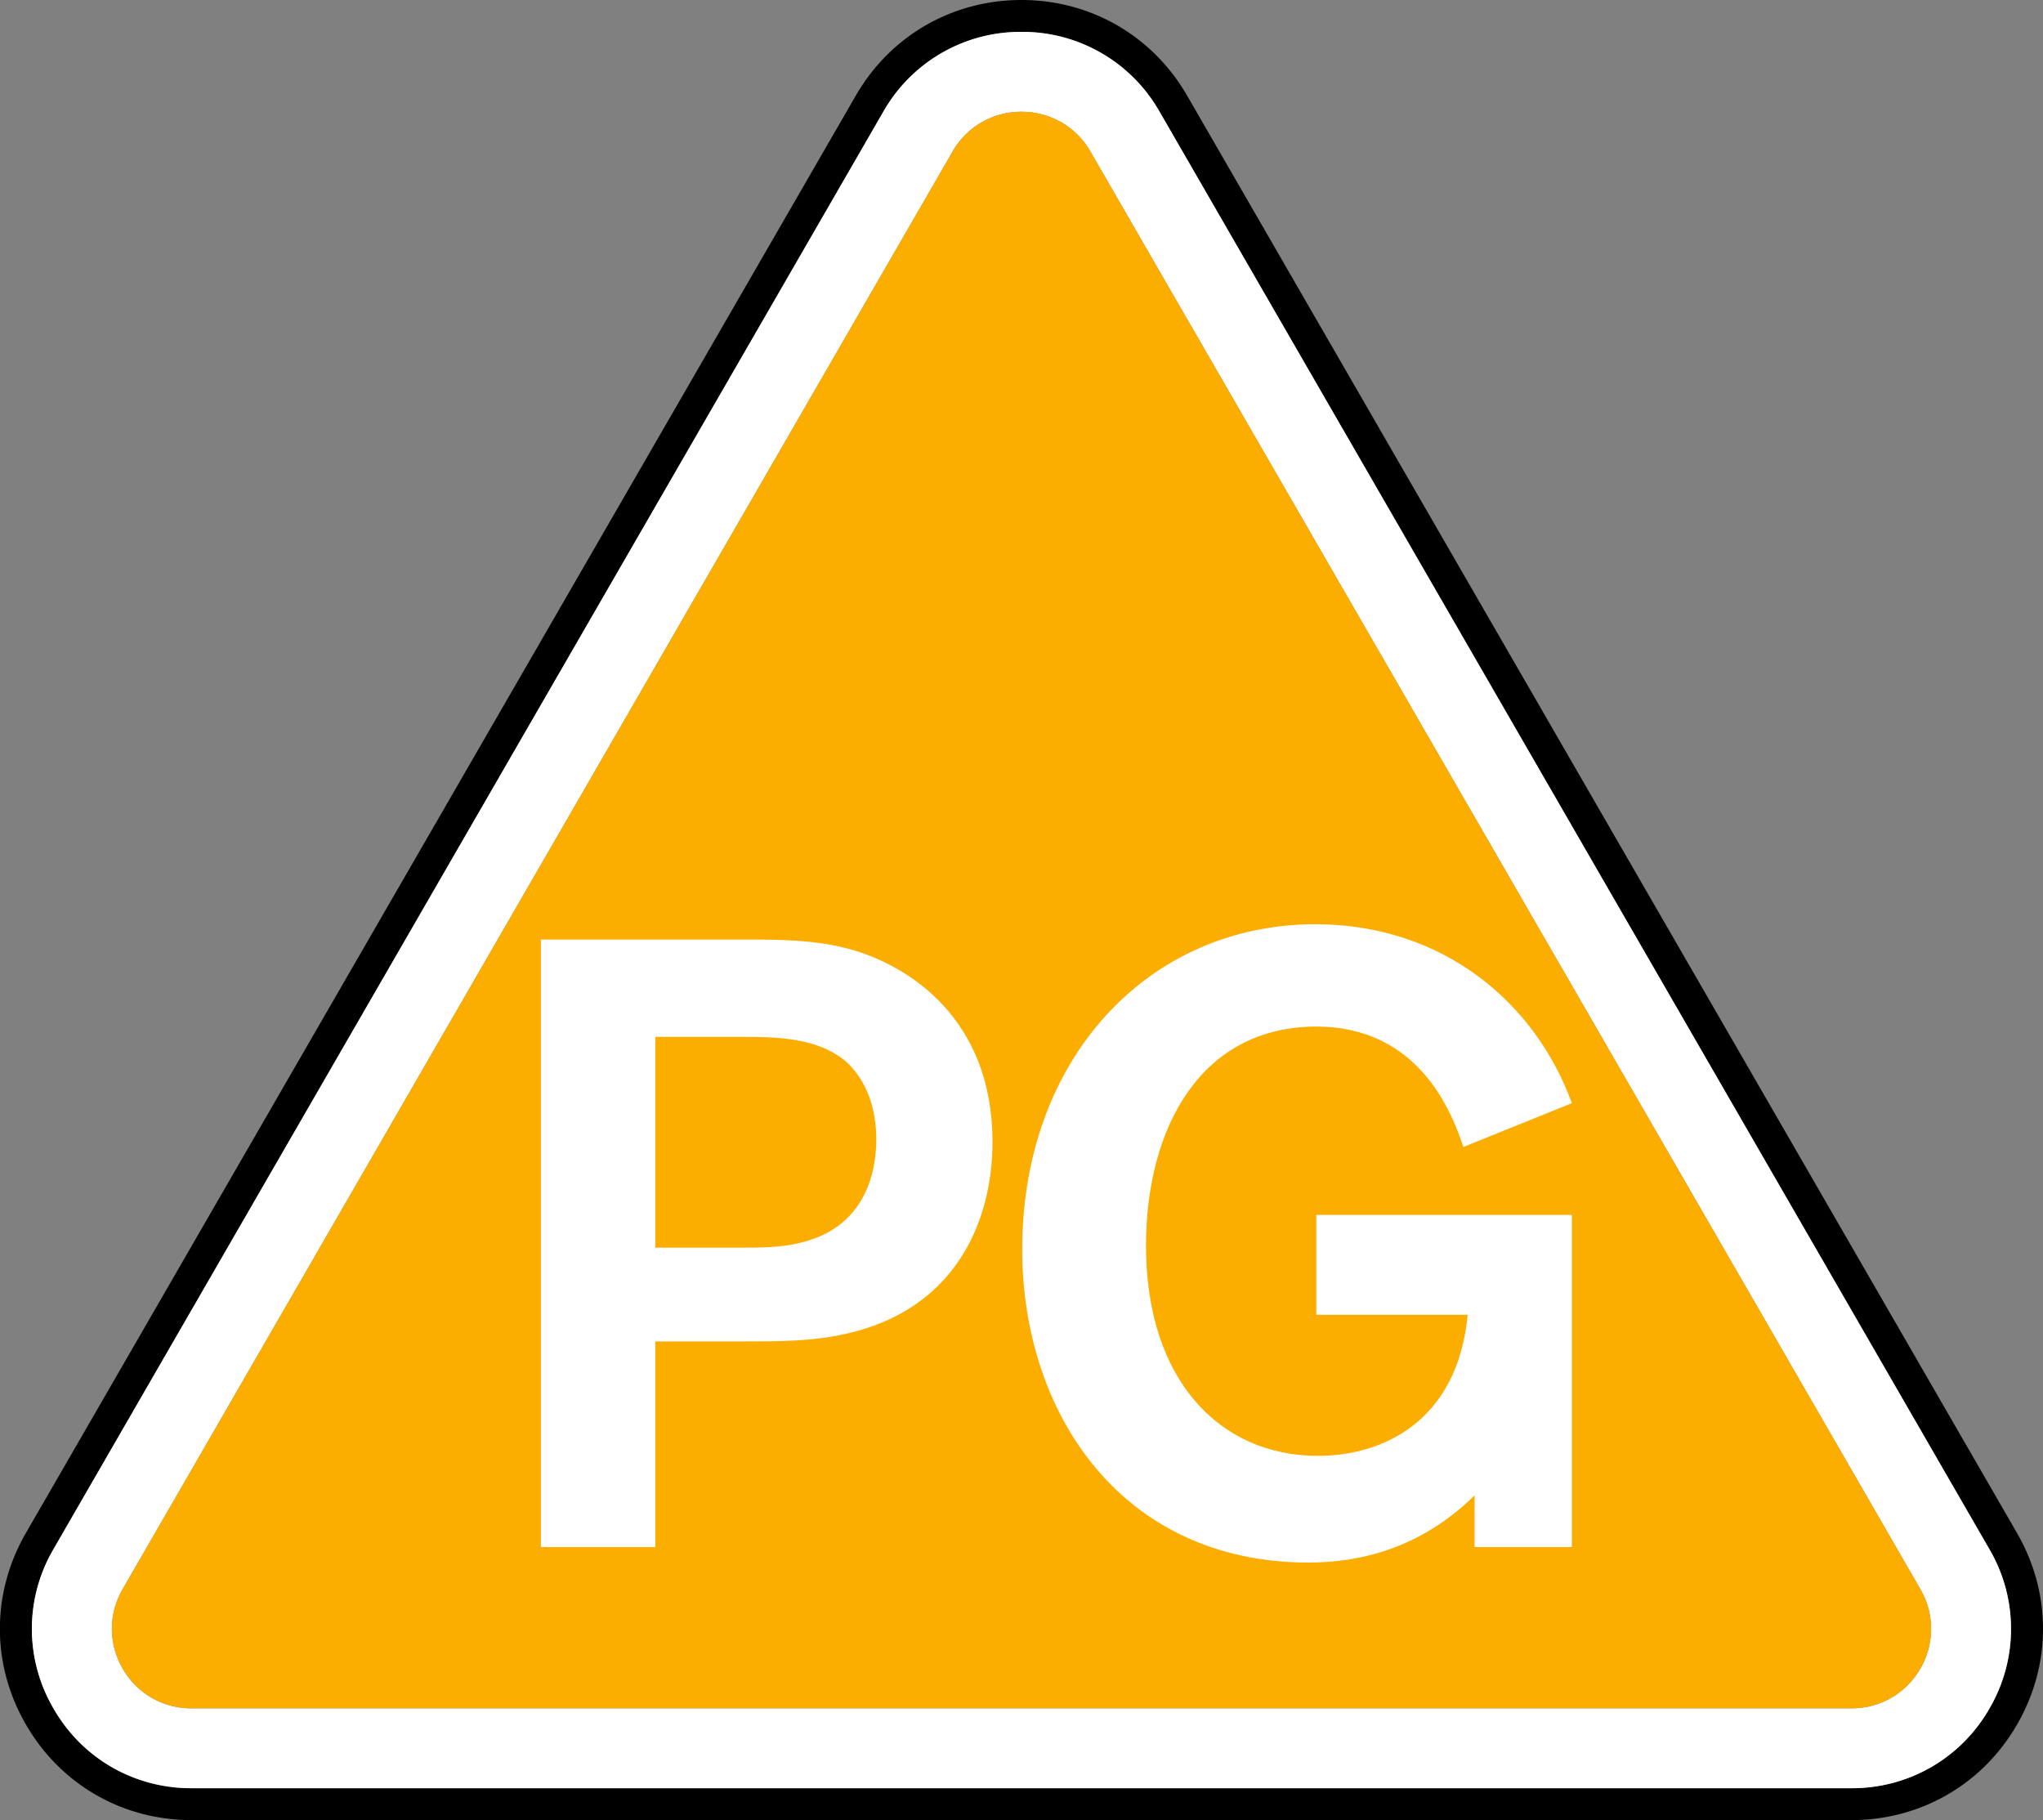
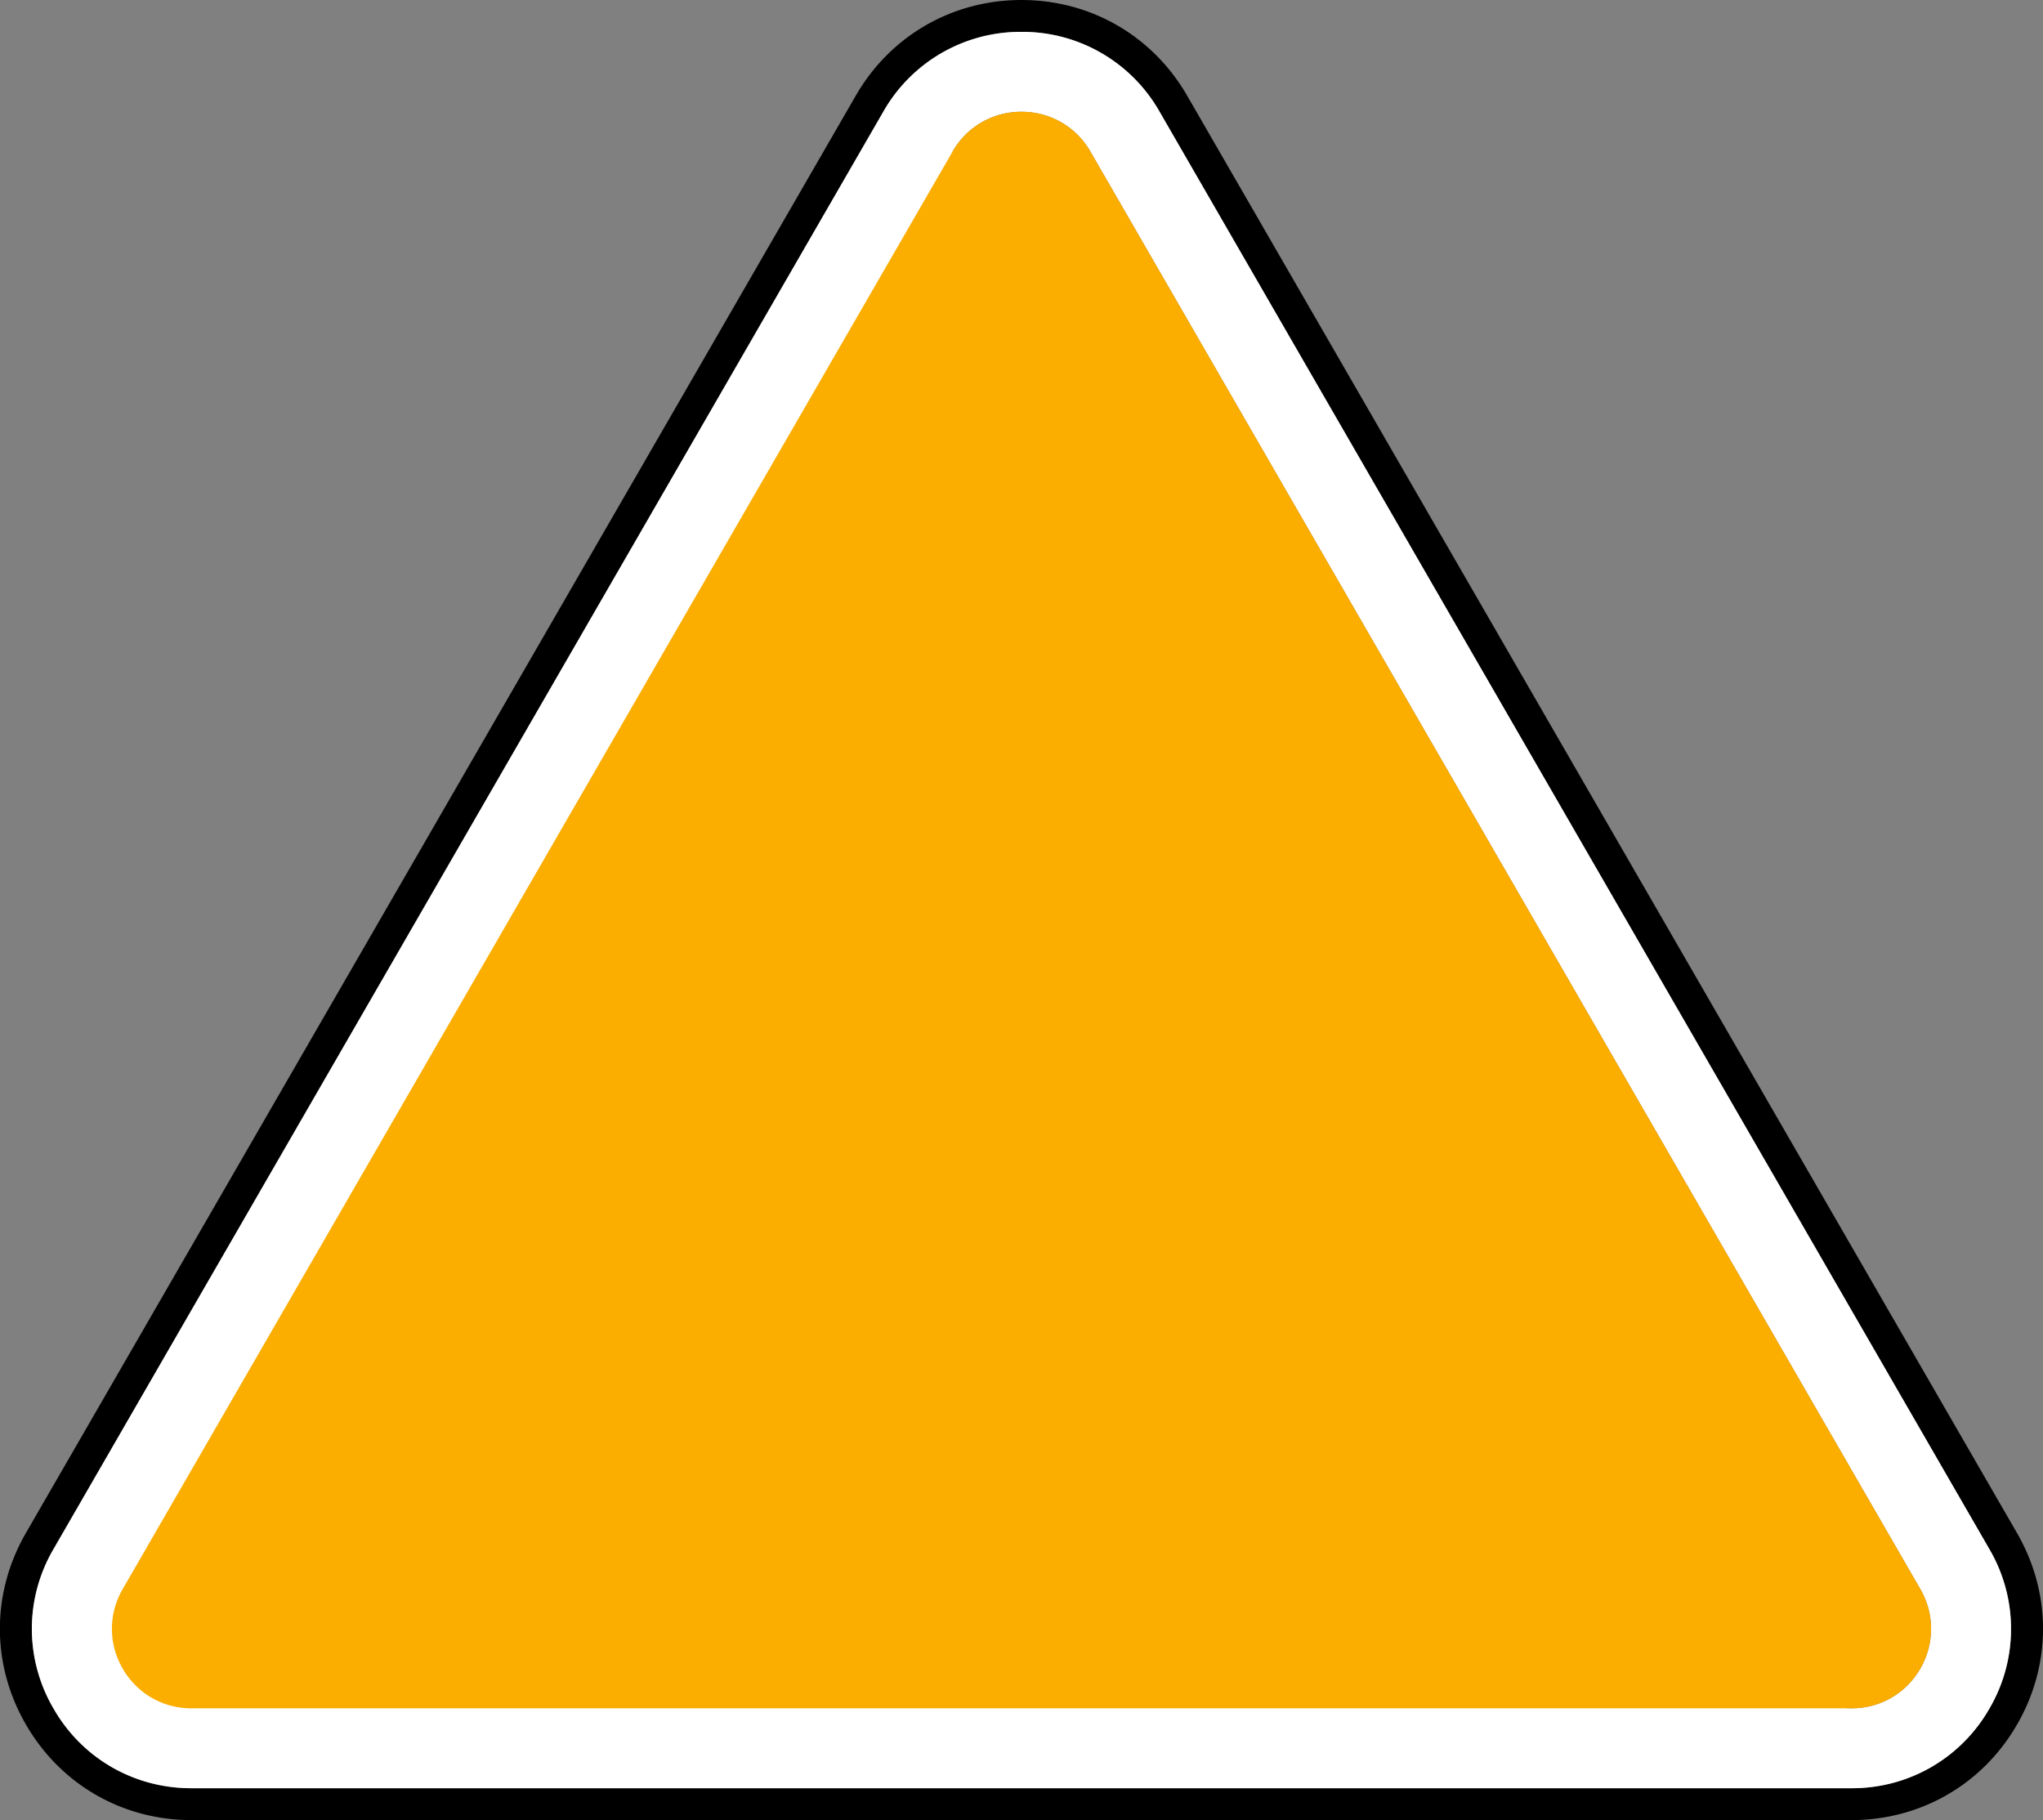
<svg xmlns="http://www.w3.org/2000/svg" viewBox="0 0 92.604 82.496">
  <rect x="0" y="0" width="92.604" height="82.496" fill="#808080" stroke="none" />
  <path d="M90.175 77.442c-1.301 2.262-3.644 3.609-6.252 3.609H8.681a7.147 7.147 0 0 1-6.258-3.61 7.174 7.174 0 0 1 0-7.224L40.048 5.054a7.145 7.145 0 0 1 6.251-3.61 7.148 7.148 0 0 1 6.257 3.61l37.619 65.163a7.147 7.147 0 0 1 0 7.225m1.255-7.95L53.81 4.335C52.24 1.618 49.436 0 46.3 0c-3.131 0-5.94 1.618-7.506 4.329L1.169 69.492c-1.566 2.717-1.566 5.958.005 8.67 1.566 2.716 4.375 4.334 7.507 4.334h75.243c3.131 0 5.94-1.618 7.506-4.335 1.566-2.711 1.566-5.952 0-8.669" style="fill:#000;fill-opacity:1;fill-rule:nonzero;stroke:none;stroke-width:1.474" />
-   <path d="M83.923 77.43H8.681c-2.775 0-4.508-2.999-3.12-5.405L43.179 6.867a3.567 3.567 0 0 1 3.12-1.801c1.215 0 2.43.598 3.126 1.801l37.618 65.158c1.388 2.406-.345 5.405-3.12 5.405m6.252-7.213L52.556 5.054a7.148 7.148 0 0 0-6.257-3.61 7.154 7.154 0 0 0-6.257 3.61L2.423 70.217a7.133 7.133 0 0 0 .006 7.225c1.301 2.262 3.644 3.609 6.252 3.609h75.243a7.145 7.145 0 0 0 6.251-3.61 7.147 7.147 0 0 0 0-7.224" style="fill:#fff;fill-opacity:1;fill-rule:nonzero;stroke:none;stroke-width:1.474" />
+   <path d="M83.923 77.43c-2.775 0-4.508-2.999-3.12-5.405L43.179 6.867a3.567 3.567 0 0 1 3.12-1.801c1.215 0 2.43.598 3.126 1.801l37.618 65.158c1.388 2.406-.345 5.405-3.12 5.405m6.252-7.213L52.556 5.054a7.148 7.148 0 0 0-6.257-3.61 7.154 7.154 0 0 0-6.257 3.61L2.423 70.217a7.133 7.133 0 0 0 .006 7.225c1.301 2.262 3.644 3.609 6.252 3.609h75.243a7.145 7.145 0 0 0 6.251-3.61 7.147 7.147 0 0 0 0-7.224" style="fill:#fff;fill-opacity:1;fill-rule:nonzero;stroke:none;stroke-width:1.474" />
  <path d="M49.425 6.867a3.576 3.576 0 0 0-3.126-1.801 3.574 3.574 0 0 0-3.12 1.801L5.561 72.025c-1.388 2.406.345 5.405 3.12 5.405h75.242c2.775 0 4.508-2.999 3.12-5.405zm0 0" style="fill:#fbad00;fill-opacity:1;fill-rule:nonzero;stroke:none;stroke-width:1.474" />
-   <path d="M24.517 42.586h9.28c1.519 0 3.12 0 4.72.432 2.688.743 6.47 3.16 6.47 8.733 0 3.666-1.716 7.604-6.626 8.698-1.525.35-2.965.35-4.645.35h-4.013v9.32h-5.186zm5.186 4.41v9.555h3.702c1.093 0 2.026 0 2.924-.236 3.2-.782 3.39-3.707 3.39-4.68 0-2.026-.892-3.08-1.358-3.511-1.29-1.088-3.085-1.128-4.76-1.128zM71.248 55.066V70.12h-4.41v-2.342c-2.452 2.417-5.22 3.045-7.523 3.045-8.497 0-12.981-6.787-12.981-14.196 0-8.657 5.727-14.736 13.291-14.736 5.734 0 9.948 3.505 11.623 8.11l-4.916 1.987c-.507-1.52-1.986-5.458-6.666-5.458-5.187 0-7.72 4.52-7.72 9.942 0 6.044 3.316 9.515 7.795 9.515 2.89 0 6.32-1.52 6.786-6.395h-6.861v-4.525zm0 0" style="fill:#fff;fill-opacity:1;fill-rule:nonzero;stroke:none;stroke-width:1.474" />
</svg>